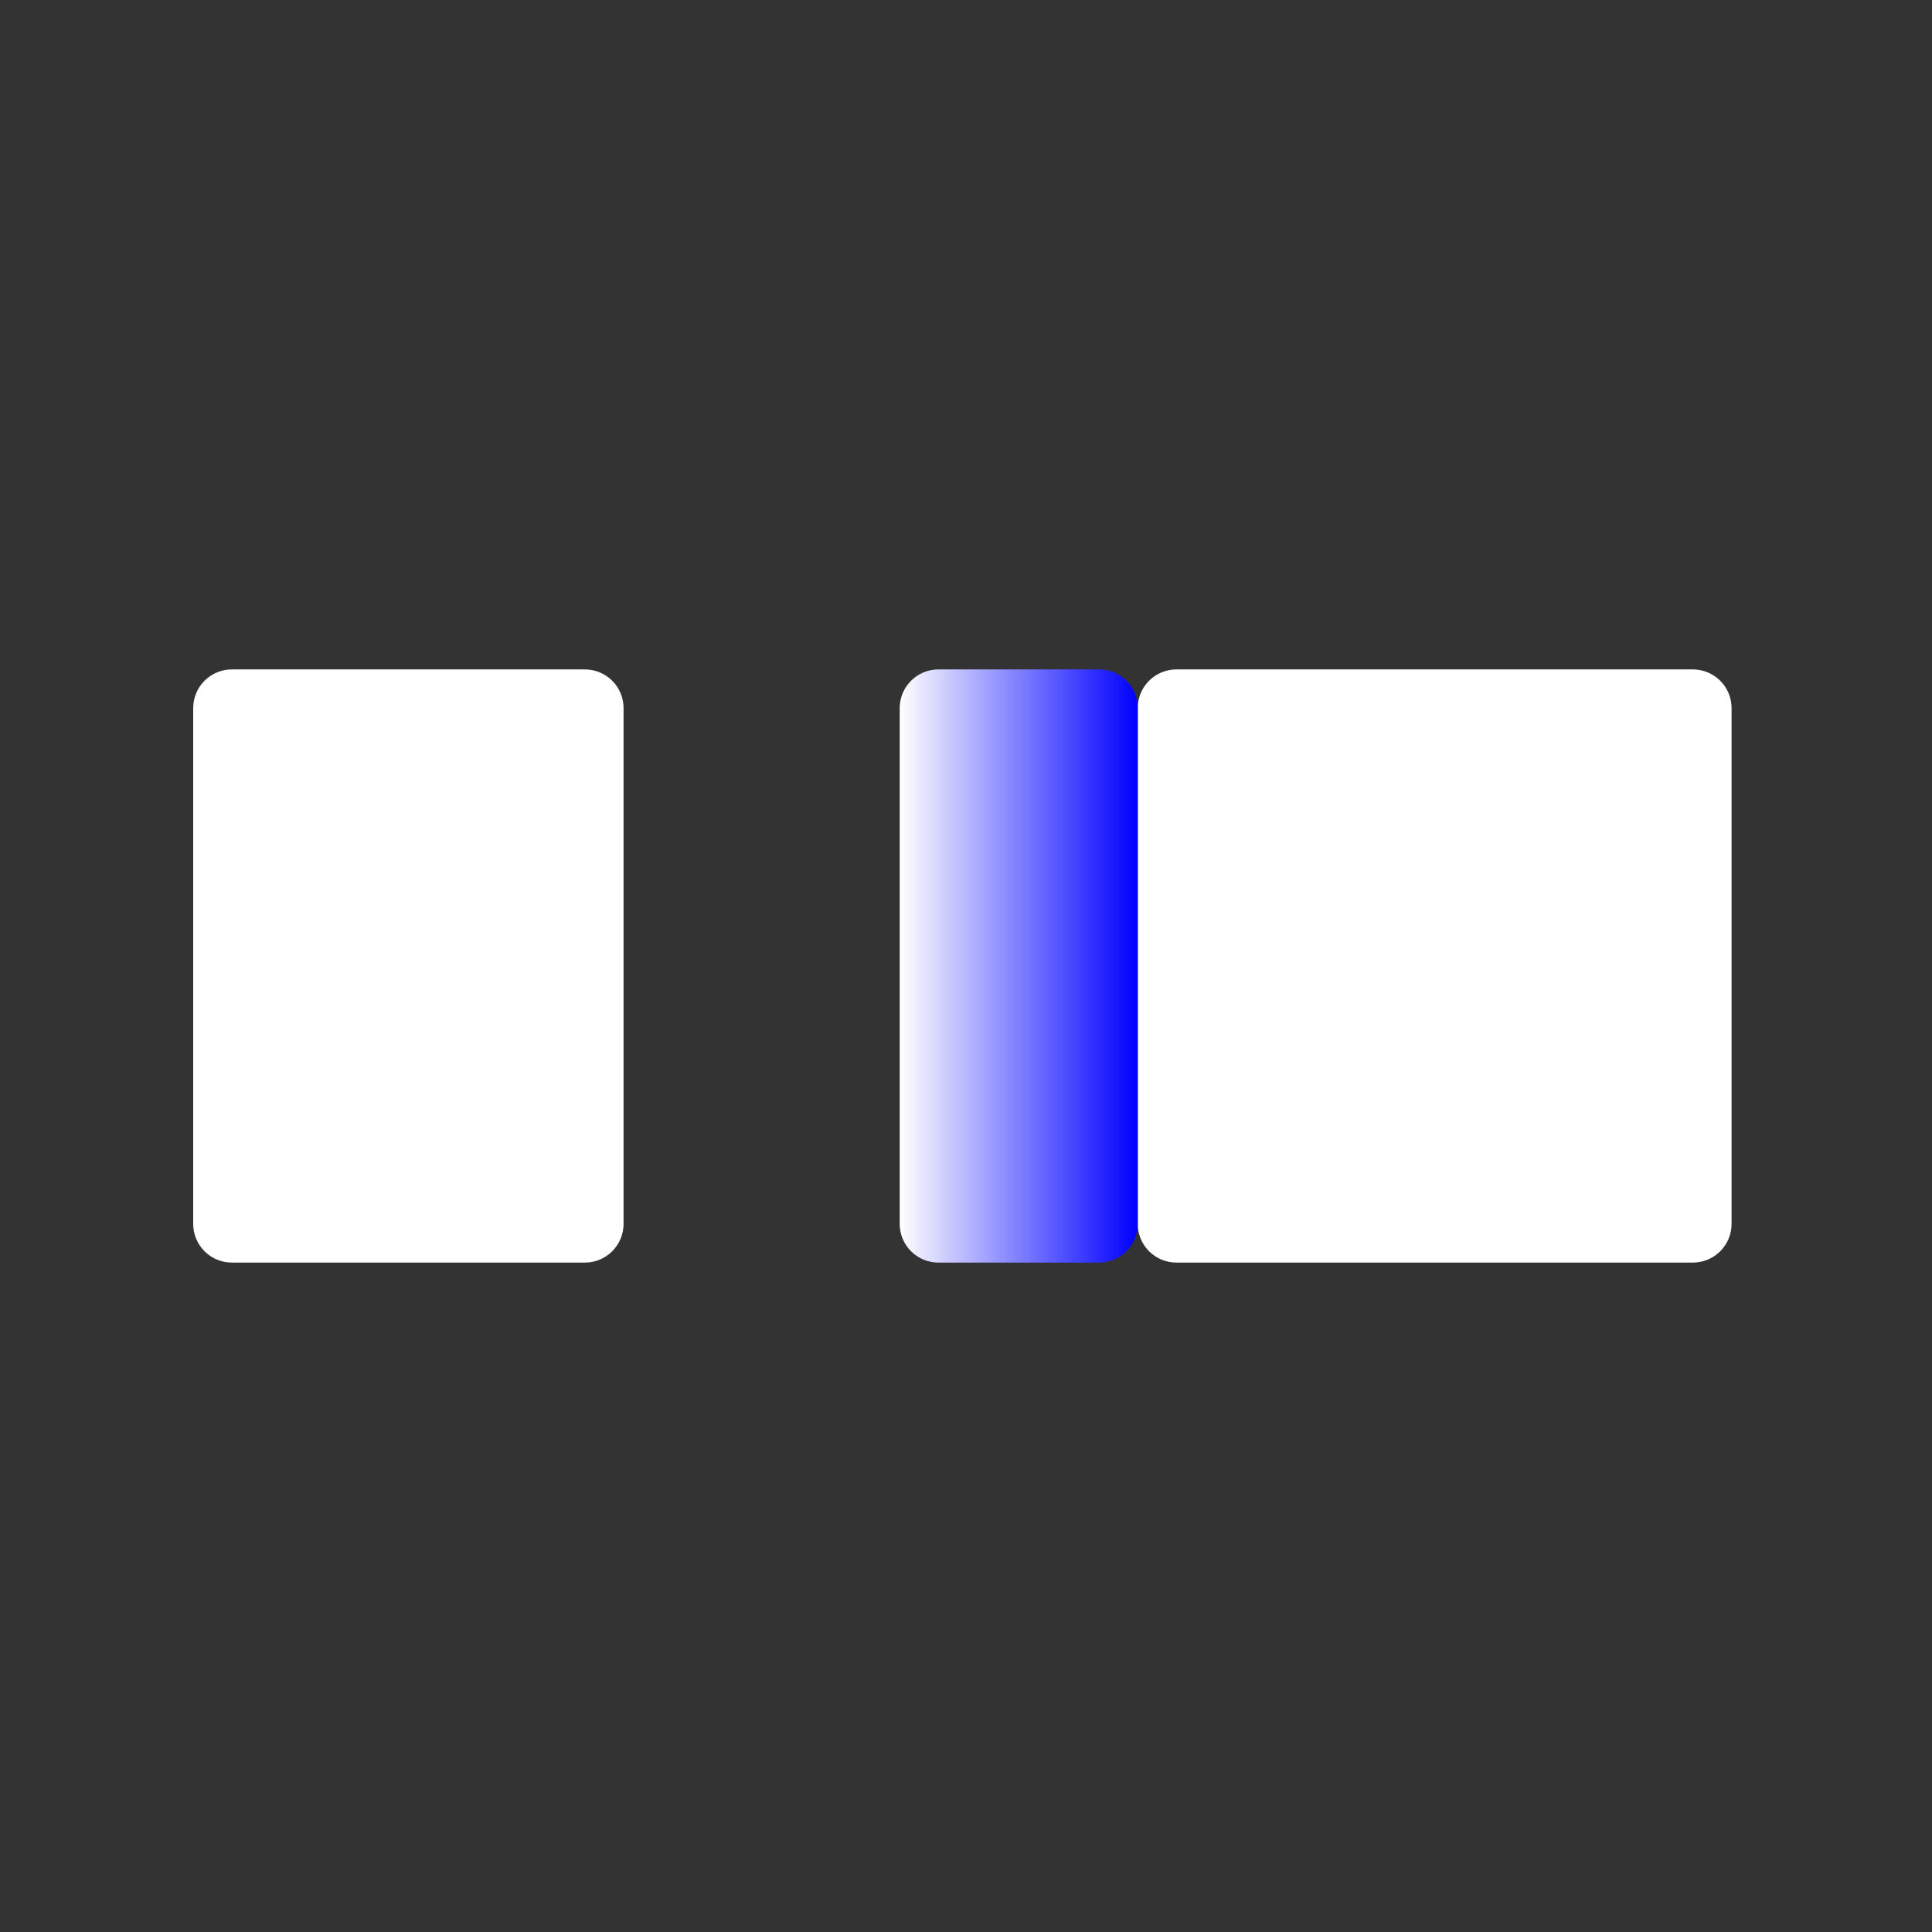
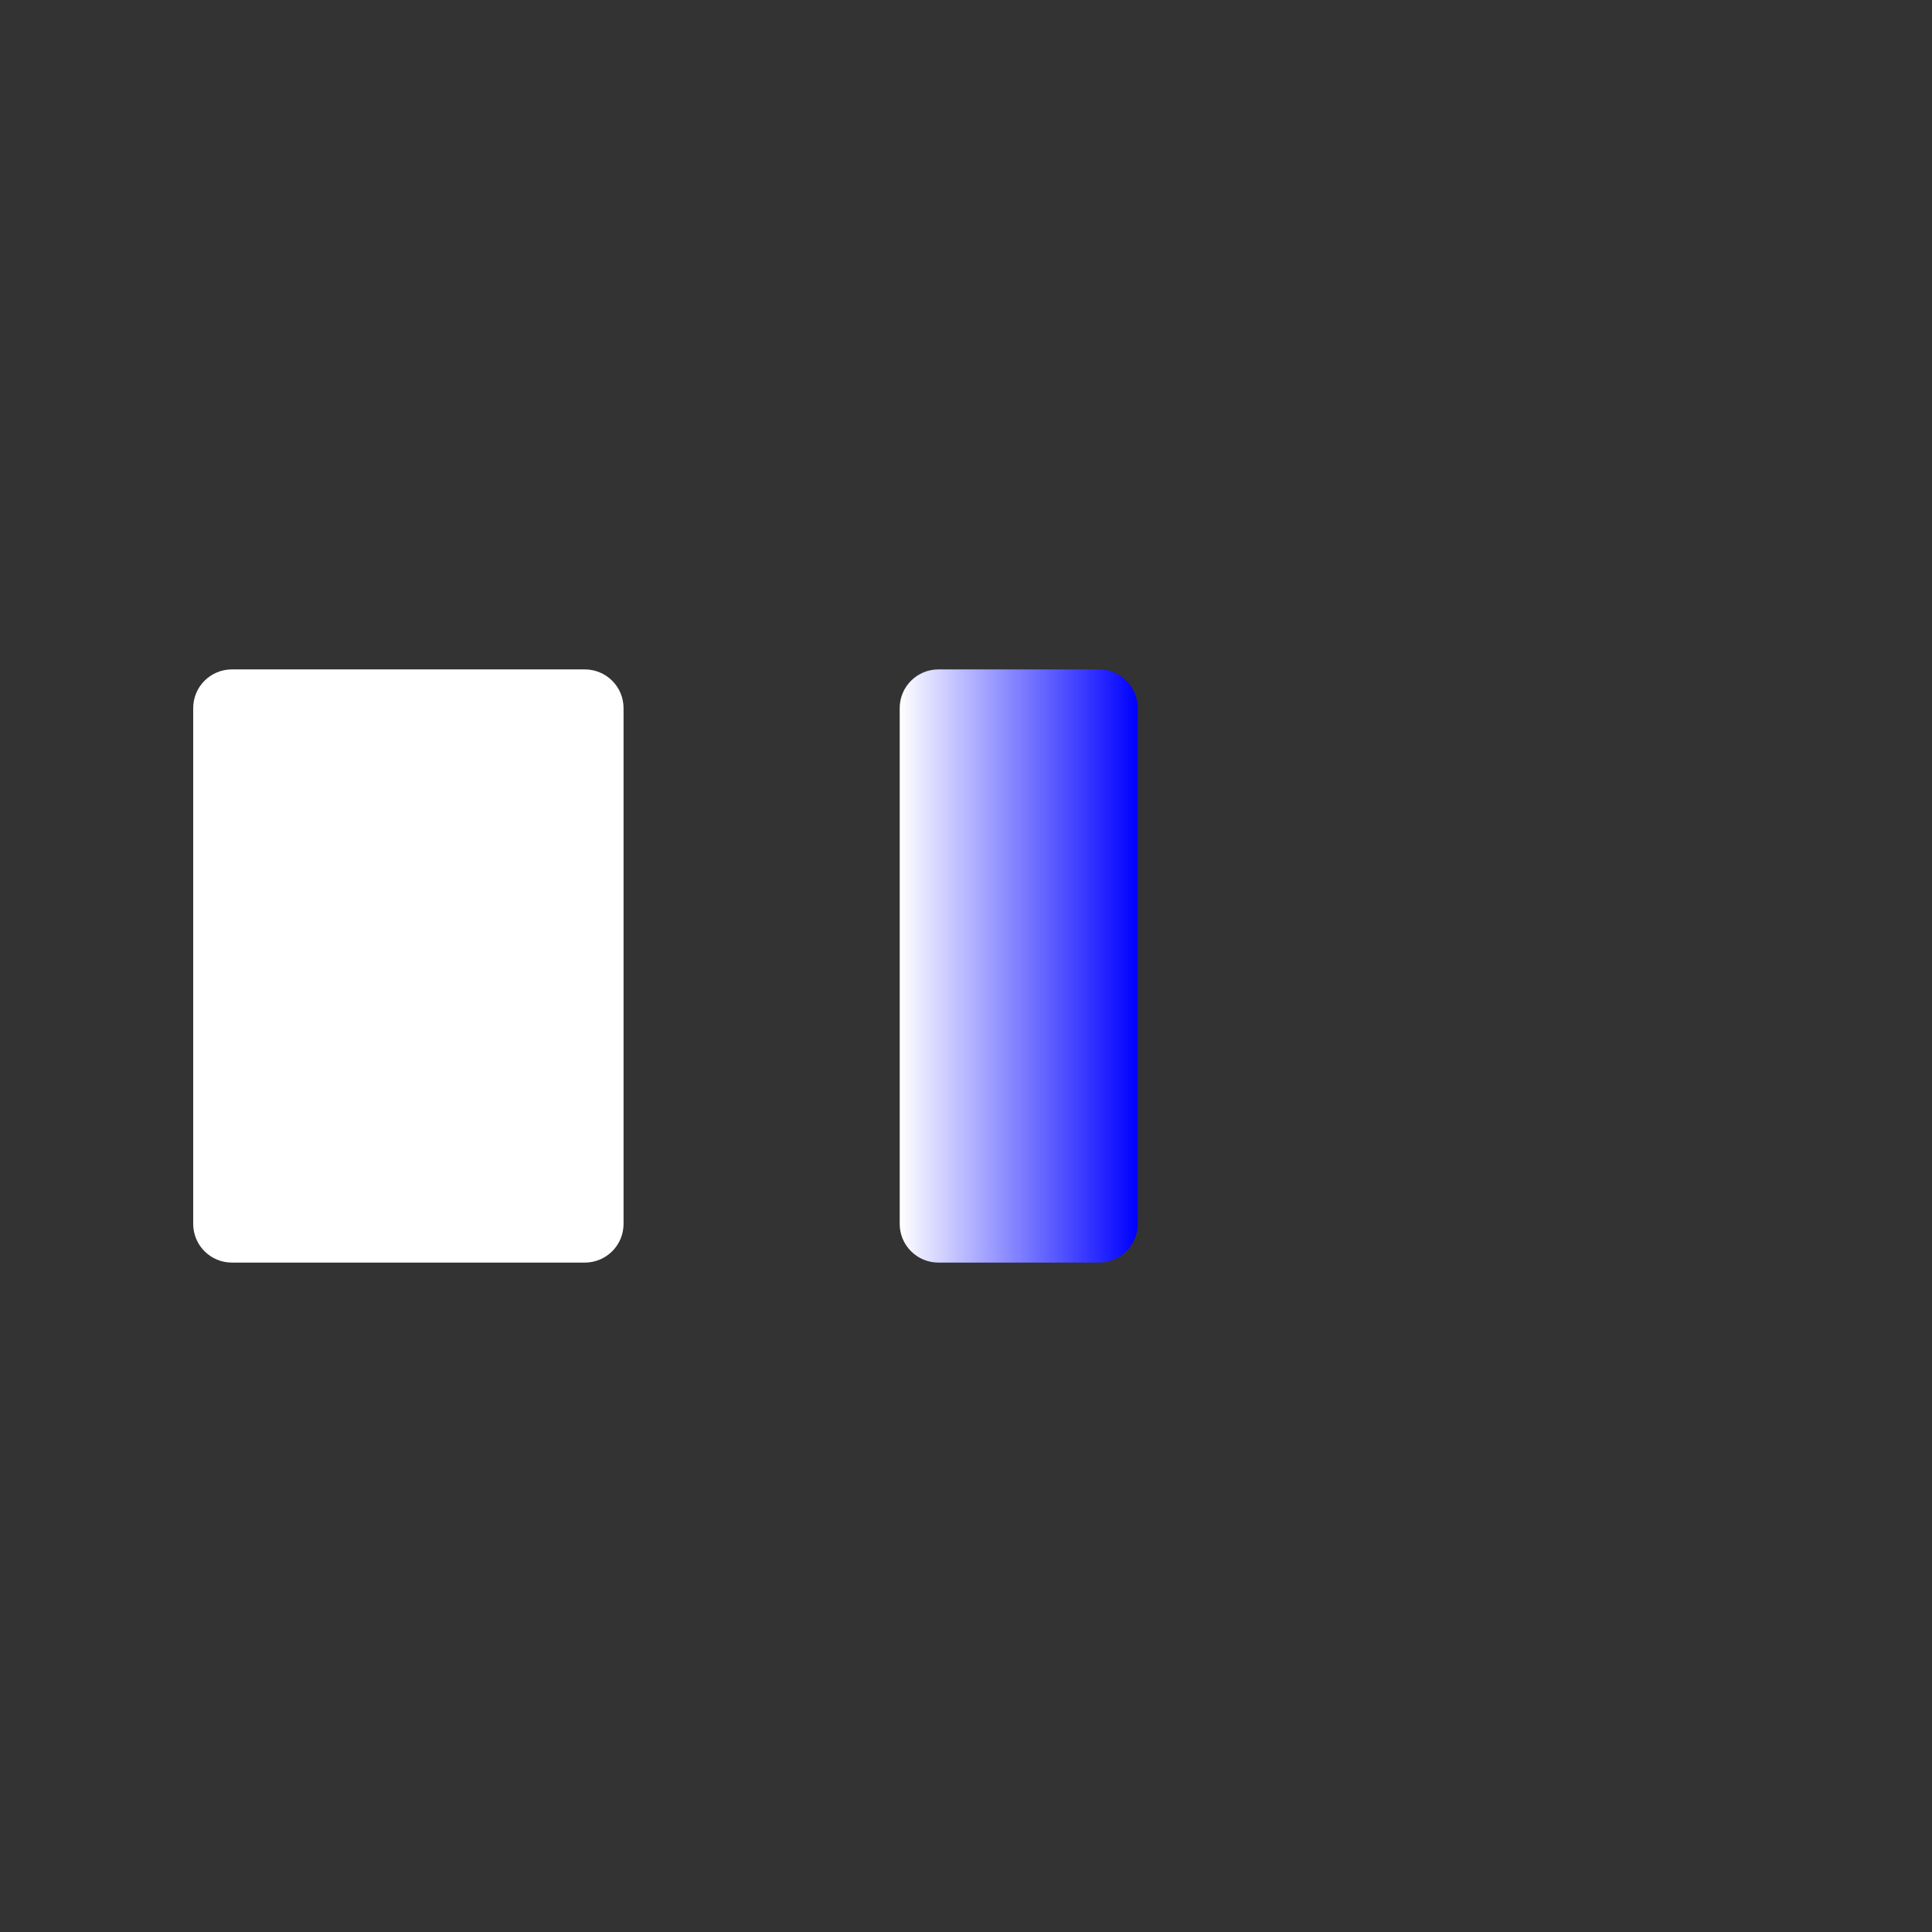
<svg xmlns="http://www.w3.org/2000/svg" width="500" height="500" version="1.0" viewBox="0 0 375 375">
  <rect x="0" y="0" width="375" height="375" fill="#333333" stroke="none" />
  <defs>
    <clipPath id="a">
-       <path d="M220.836 129.934h115.262v115.132H220.836Zm0 0" />
-     </clipPath>
+       </clipPath>
    <clipPath id="b">
      <path d="M228.336 129.934h100.262c1.988 0 3.894.793 5.3 2.199a7.482 7.482 0 0 1 2.2 5.3v100.133c0 1.989-.79 3.895-2.2 5.301a7.499 7.499 0 0 1-5.3 2.2H228.336a7.508 7.508 0 0 1-5.305-2.2 7.495 7.495 0 0 1-2.195-5.3V137.433c0-1.989.789-3.895 2.195-5.301a7.508 7.508 0 0 1 5.305-2.2Zm0 0" />
    </clipPath>
    <clipPath id="c">
      <path d="M174.633 129.934h46.203v115.132h-46.203Zm0 0" />
    </clipPath>
    <clipPath id="d">
      <path d="M182.133 129.934h31.203c1.988 0 3.894.793 5.3 2.199a7.482 7.482 0 0 1 2.2 5.3v100.133c0 1.989-.79 3.895-2.2 5.301a7.499 7.499 0 0 1-5.3 2.2h-31.203a7.499 7.499 0 0 1-5.301-2.2 7.482 7.482 0 0 1-2.2-5.3V137.433c0-1.989.79-3.895 2.2-5.301a7.499 7.499 0 0 1 5.3-2.2Zm0 0" />
    </clipPath>
    <clipPath id="f">
      <path d="M37.5 129.934h83.531v115.132H37.5Zm0 0" />
    </clipPath>
    <clipPath id="g">
      <path d="M45 129.934h68.531c1.989 0 3.895.793 5.301 2.199a7.499 7.499 0 0 1 2.2 5.3v100.133a7.499 7.499 0 0 1-2.2 5.301 7.499 7.499 0 0 1-5.3 2.2H45a7.508 7.508 0 0 1-5.305-2.2 7.495 7.495 0 0 1-2.195-5.3V137.433c0-1.989.79-3.895 2.195-5.301a7.508 7.508 0 0 1 5.305-2.2Zm0 0" />
    </clipPath>
    <linearGradient id="e" x1="0" x2="256" y1="0" y2="0" gradientTransform="matrix(.18 0 0 .45 174.634 129.935)" gradientUnits="userSpaceOnUse">
      <stop offset="0" stop-color="#FFF" />
      <stop offset=".004" stop-color="#FEFEFF" />
      <stop offset=".008" stop-color="#FDFDFF" />
      <stop offset=".012" stop-color="#FCFCFF" />
      <stop offset=".016" stop-color="#FBFBFF" />
      <stop offset=".02" stop-color="#FAFAFF" />
      <stop offset=".023" stop-color="#F9F9FF" />
      <stop offset=".027" stop-color="#F8F8FF" />
      <stop offset=".031" stop-color="#F7F7FF" />
      <stop offset=".035" stop-color="#F6F6FF" />
      <stop offset=".039" stop-color="#F5F5FF" />
      <stop offset=".043" stop-color="#F4F4FF" />
      <stop offset=".047" stop-color="#F3F3FF" />
      <stop offset=".051" stop-color="#F2F2FF" />
      <stop offset=".055" stop-color="#F1F1FF" />
      <stop offset=".059" stop-color="#F0F0FF" />
      <stop offset=".063" stop-color="#EFEFFF" />
      <stop offset=".066" stop-color="#EEF" />
      <stop offset=".07" stop-color="#EDEDFF" />
      <stop offset=".074" stop-color="#ECECFF" />
      <stop offset=".078" stop-color="#EBEBFF" />
      <stop offset=".082" stop-color="#EAEAFF" />
      <stop offset=".086" stop-color="#E9E9FF" />
      <stop offset=".09" stop-color="#E8E8FF" />
      <stop offset=".094" stop-color="#E7E7FF" />
      <stop offset=".098" stop-color="#E6E6FF" />
      <stop offset=".102" stop-color="#E5E5FF" />
      <stop offset=".105" stop-color="#E4E4FF" />
      <stop offset=".109" stop-color="#E3E3FF" />
      <stop offset=".113" stop-color="#E2E2FF" />
      <stop offset=".117" stop-color="#E1E1FF" />
      <stop offset=".121" stop-color="#E0E0FF" />
      <stop offset=".125" stop-color="#DFDFFF" />
      <stop offset=".129" stop-color="#DEDEFF" />
      <stop offset=".133" stop-color="#DDF" />
      <stop offset=".137" stop-color="#DCDCFF" />
      <stop offset=".141" stop-color="#DBDBFF" />
      <stop offset=".145" stop-color="#DADAFF" />
      <stop offset=".148" stop-color="#D9D9FF" />
      <stop offset=".152" stop-color="#D8D8FF" />
      <stop offset=".156" stop-color="#D7D7FF" />
      <stop offset=".16" stop-color="#D6D6FF" />
      <stop offset=".164" stop-color="#D5D5FF" />
      <stop offset=".168" stop-color="#D4D4FF" />
      <stop offset=".172" stop-color="#D3D3FF" />
      <stop offset=".176" stop-color="#D2D2FF" />
      <stop offset=".18" stop-color="#D1D1FF" />
      <stop offset=".184" stop-color="#D0D0FF" />
      <stop offset=".188" stop-color="#CFCFFF" />
      <stop offset=".191" stop-color="#CECEFF" />
      <stop offset=".195" stop-color="#CDCDFF" />
      <stop offset=".199" stop-color="#CCF" />
      <stop offset=".203" stop-color="#CBCBFF" />
      <stop offset=".207" stop-color="#CACAFF" />
      <stop offset=".211" stop-color="#C9C9FF" />
      <stop offset=".215" stop-color="#C8C8FF" />
      <stop offset=".219" stop-color="#C7C7FF" />
      <stop offset=".223" stop-color="#C6C6FF" />
      <stop offset=".227" stop-color="#C5C5FF" />
      <stop offset=".23" stop-color="#C4C4FF" />
      <stop offset=".234" stop-color="#C3C3FF" />
      <stop offset=".238" stop-color="#C2C2FF" />
      <stop offset=".242" stop-color="#C1C1FF" />
      <stop offset=".246" stop-color="#C0C0FF" />
      <stop offset=".25" stop-color="#BFBFFF" />
      <stop offset=".254" stop-color="#BEBEFF" />
      <stop offset=".258" stop-color="#BDBDFF" />
      <stop offset=".262" stop-color="#BCBCFF" />
      <stop offset=".266" stop-color="#BBF" />
      <stop offset=".27" stop-color="#BABAFF" />
      <stop offset=".273" stop-color="#B9B9FF" />
      <stop offset=".277" stop-color="#B8B8FF" />
      <stop offset=".281" stop-color="#B7B7FF" />
      <stop offset=".285" stop-color="#B6B6FF" />
      <stop offset=".289" stop-color="#B5B5FF" />
      <stop offset=".293" stop-color="#B4B4FF" />
      <stop offset=".297" stop-color="#B3B3FF" />
      <stop offset=".301" stop-color="#B2B2FF" />
      <stop offset=".305" stop-color="#B1B1FF" />
      <stop offset=".309" stop-color="#B0B0FF" />
      <stop offset=".313" stop-color="#AFAFFF" />
      <stop offset=".316" stop-color="#AEAEFF" />
      <stop offset=".32" stop-color="#ADADFF" />
      <stop offset=".324" stop-color="#ACACFF" />
      <stop offset=".328" stop-color="#ABABFF" />
      <stop offset=".332" stop-color="#AAF" />
      <stop offset=".336" stop-color="#A9A9FF" />
      <stop offset=".34" stop-color="#A8A8FF" />
      <stop offset=".344" stop-color="#A7A7FF" />
      <stop offset=".348" stop-color="#A6A6FF" />
      <stop offset=".352" stop-color="#A5A5FF" />
      <stop offset=".355" stop-color="#A4A4FF" />
      <stop offset=".359" stop-color="#A3A3FF" />
      <stop offset=".363" stop-color="#A2A2FF" />
      <stop offset=".367" stop-color="#A1A1FF" />
      <stop offset=".371" stop-color="#A0A0FF" />
      <stop offset=".375" stop-color="#9F9FFF" />
      <stop offset=".379" stop-color="#9E9EFF" />
      <stop offset=".383" stop-color="#9D9DFF" />
      <stop offset=".387" stop-color="#9C9CFF" />
      <stop offset=".391" stop-color="#9B9BFF" />
      <stop offset=".395" stop-color="#9A9AFF" />
      <stop offset=".398" stop-color="#99F" />
      <stop offset=".402" stop-color="#9898FF" />
      <stop offset=".406" stop-color="#9797FF" />
      <stop offset=".41" stop-color="#9696FF" />
      <stop offset=".414" stop-color="#9595FF" />
      <stop offset=".418" stop-color="#9494FF" />
      <stop offset=".422" stop-color="#9393FF" />
      <stop offset=".426" stop-color="#9292FF" />
      <stop offset=".43" stop-color="#9191FF" />
      <stop offset=".434" stop-color="#9090FF" />
      <stop offset=".438" stop-color="#8F8FFF" />
      <stop offset=".441" stop-color="#8E8EFF" />
      <stop offset=".445" stop-color="#8D8DFF" />
      <stop offset=".449" stop-color="#8C8CFF" />
      <stop offset=".453" stop-color="#8B8BFF" />
      <stop offset=".457" stop-color="#8A8AFF" />
      <stop offset=".461" stop-color="#8989FF" />
      <stop offset=".465" stop-color="#88F" />
      <stop offset=".469" stop-color="#8787FF" />
      <stop offset=".473" stop-color="#8686FF" />
      <stop offset=".477" stop-color="#8585FF" />
      <stop offset=".48" stop-color="#8484FF" />
      <stop offset=".484" stop-color="#8383FF" />
      <stop offset=".488" stop-color="#8282FF" />
      <stop offset=".492" stop-color="#8181FF" />
      <stop offset=".496" stop-color="#8080FF" />
      <stop offset=".5" stop-color="#7F7FFF" />
      <stop offset=".504" stop-color="#7F7FFF" />
      <stop offset=".508" stop-color="#7E7EFF" />
      <stop offset=".512" stop-color="#7D7DFF" />
      <stop offset=".516" stop-color="#7C7CFF" />
      <stop offset=".52" stop-color="#7B7BFF" />
      <stop offset=".523" stop-color="#7A7AFF" />
      <stop offset=".527" stop-color="#7979FF" />
      <stop offset=".531" stop-color="#7878FF" />
      <stop offset=".535" stop-color="#77F" />
      <stop offset=".539" stop-color="#7676FF" />
      <stop offset=".543" stop-color="#7575FF" />
      <stop offset=".547" stop-color="#7474FF" />
      <stop offset=".551" stop-color="#7373FF" />
      <stop offset=".555" stop-color="#7272FF" />
      <stop offset=".559" stop-color="#7171FF" />
      <stop offset=".563" stop-color="#7070FF" />
      <stop offset=".566" stop-color="#6F6FFF" />
      <stop offset=".57" stop-color="#6E6EFF" />
      <stop offset=".574" stop-color="#6D6DFF" />
      <stop offset=".578" stop-color="#6C6CFF" />
      <stop offset=".582" stop-color="#6B6BFF" />
      <stop offset=".586" stop-color="#6A6AFF" />
      <stop offset=".59" stop-color="#6969FF" />
      <stop offset=".594" stop-color="#6868FF" />
      <stop offset=".598" stop-color="#6767FF" />
      <stop offset=".602" stop-color="#66F" />
      <stop offset=".605" stop-color="#6565FF" />
      <stop offset=".609" stop-color="#6464FF" />
      <stop offset=".613" stop-color="#6363FF" />
      <stop offset=".617" stop-color="#6262FF" />
      <stop offset=".621" stop-color="#6161FF" />
      <stop offset=".625" stop-color="#6060FF" />
      <stop offset=".629" stop-color="#5F5FFF" />
      <stop offset=".633" stop-color="#5E5EFF" />
      <stop offset=".637" stop-color="#5D5DFF" />
      <stop offset=".641" stop-color="#5C5CFF" />
      <stop offset=".645" stop-color="#5B5BFF" />
      <stop offset=".648" stop-color="#5A5AFF" />
      <stop offset=".652" stop-color="#5959FF" />
      <stop offset=".656" stop-color="#5858FF" />
      <stop offset=".66" stop-color="#5757FF" />
      <stop offset=".664" stop-color="#5656FF" />
      <stop offset=".668" stop-color="#55F" />
      <stop offset=".672" stop-color="#5454FF" />
      <stop offset=".676" stop-color="#5353FF" />
      <stop offset=".68" stop-color="#5252FF" />
      <stop offset=".684" stop-color="#5151FF" />
      <stop offset=".688" stop-color="#5050FF" />
      <stop offset=".691" stop-color="#4F4FFF" />
      <stop offset=".695" stop-color="#4E4EFF" />
      <stop offset=".699" stop-color="#4D4DFF" />
      <stop offset=".703" stop-color="#4C4CFF" />
      <stop offset=".707" stop-color="#4B4BFF" />
      <stop offset=".711" stop-color="#4A4AFF" />
      <stop offset=".715" stop-color="#4949FF" />
      <stop offset=".719" stop-color="#4848FF" />
      <stop offset=".723" stop-color="#4747FF" />
      <stop offset=".727" stop-color="#4646FF" />
      <stop offset=".73" stop-color="#4545FF" />
      <stop offset=".734" stop-color="#44F" />
      <stop offset=".738" stop-color="#4343FF" />
      <stop offset=".742" stop-color="#4242FF" />
      <stop offset=".746" stop-color="#4141FF" />
      <stop offset=".75" stop-color="#4040FF" />
      <stop offset=".754" stop-color="#3F3FFF" />
      <stop offset=".758" stop-color="#3E3EFF" />
      <stop offset=".762" stop-color="#3D3DFF" />
      <stop offset=".766" stop-color="#3C3CFF" />
      <stop offset=".77" stop-color="#3B3BFF" />
      <stop offset=".773" stop-color="#3A3AFF" />
      <stop offset=".777" stop-color="#3939FF" />
      <stop offset=".781" stop-color="#3838FF" />
      <stop offset=".785" stop-color="#3737FF" />
      <stop offset=".789" stop-color="#3636FF" />
      <stop offset=".793" stop-color="#3535FF" />
      <stop offset=".797" stop-color="#3434FF" />
      <stop offset=".801" stop-color="#33F" />
      <stop offset=".805" stop-color="#3232FF" />
      <stop offset=".809" stop-color="#3131FF" />
      <stop offset=".813" stop-color="#3030FF" />
      <stop offset=".816" stop-color="#2F2FFF" />
      <stop offset=".82" stop-color="#2E2EFF" />
      <stop offset=".824" stop-color="#2D2DFF" />
      <stop offset=".828" stop-color="#2C2CFF" />
      <stop offset=".832" stop-color="#2B2BFF" />
      <stop offset=".836" stop-color="#2A2AFF" />
      <stop offset=".84" stop-color="#2929FF" />
      <stop offset=".844" stop-color="#2828FF" />
      <stop offset=".848" stop-color="#2727FF" />
      <stop offset=".852" stop-color="#2626FF" />
      <stop offset=".855" stop-color="#2525FF" />
      <stop offset=".859" stop-color="#2424FF" />
      <stop offset=".863" stop-color="#2323FF" />
      <stop offset=".867" stop-color="#22F" />
      <stop offset=".871" stop-color="#2121FF" />
      <stop offset=".875" stop-color="#2020FF" />
      <stop offset=".879" stop-color="#1F1FFF" />
      <stop offset=".883" stop-color="#1E1EFF" />
      <stop offset=".887" stop-color="#1D1DFF" />
      <stop offset=".891" stop-color="#1C1CFF" />
      <stop offset=".895" stop-color="#1B1BFF" />
      <stop offset=".898" stop-color="#1A1AFF" />
      <stop offset=".902" stop-color="#1919FF" />
      <stop offset=".906" stop-color="#1818FF" />
      <stop offset=".91" stop-color="#1717FF" />
      <stop offset=".914" stop-color="#1616FF" />
      <stop offset=".918" stop-color="#1515FF" />
      <stop offset=".922" stop-color="#1414FF" />
      <stop offset=".926" stop-color="#1313FF" />
      <stop offset=".93" stop-color="#1212FF" />
      <stop offset=".934" stop-color="#11F" />
      <stop offset=".938" stop-color="#1010FF" />
      <stop offset=".941" stop-color="#0F0FFF" />
      <stop offset=".945" stop-color="#0E0EFF" />
      <stop offset=".949" stop-color="#0D0DFF" />
      <stop offset=".953" stop-color="#0C0CFF" />
      <stop offset=".957" stop-color="#0B0BFF" />
      <stop offset=".961" stop-color="#0A0AFF" />
      <stop offset=".965" stop-color="#0909FF" />
      <stop offset=".969" stop-color="#0808FF" />
      <stop offset=".973" stop-color="#0707FF" />
      <stop offset=".977" stop-color="#0606FF" />
      <stop offset=".98" stop-color="#0505FF" />
      <stop offset=".984" stop-color="#0404FF" />
      <stop offset=".988" stop-color="#0303FF" />
      <stop offset=".992" stop-color="#0202FF" />
      <stop offset=".996" stop-color="#0101FF" />
      <stop offset="1" stop-color="#00F" />
    </linearGradient>
  </defs>
  <g clip-path="url(#a)">
    <g clip-path="url(#b)">
      <path fill="#fff" d="M220.836 129.934h115.262v115.132H220.836Zm0 0" />
    </g>
  </g>
  <g clip-path="url(#c)">
    <g clip-path="url(#d)">
      <path fill="url(#e)" d="M174.633 129.934v115.132h46.203V129.934Zm0 0" />
    </g>
  </g>
  <g clip-path="url(#f)">
    <g clip-path="url(#g)">
      <path fill="#fff" d="M37.5 129.934h83.531v115.132H37.5Zm0 0" />
    </g>
  </g>
</svg>